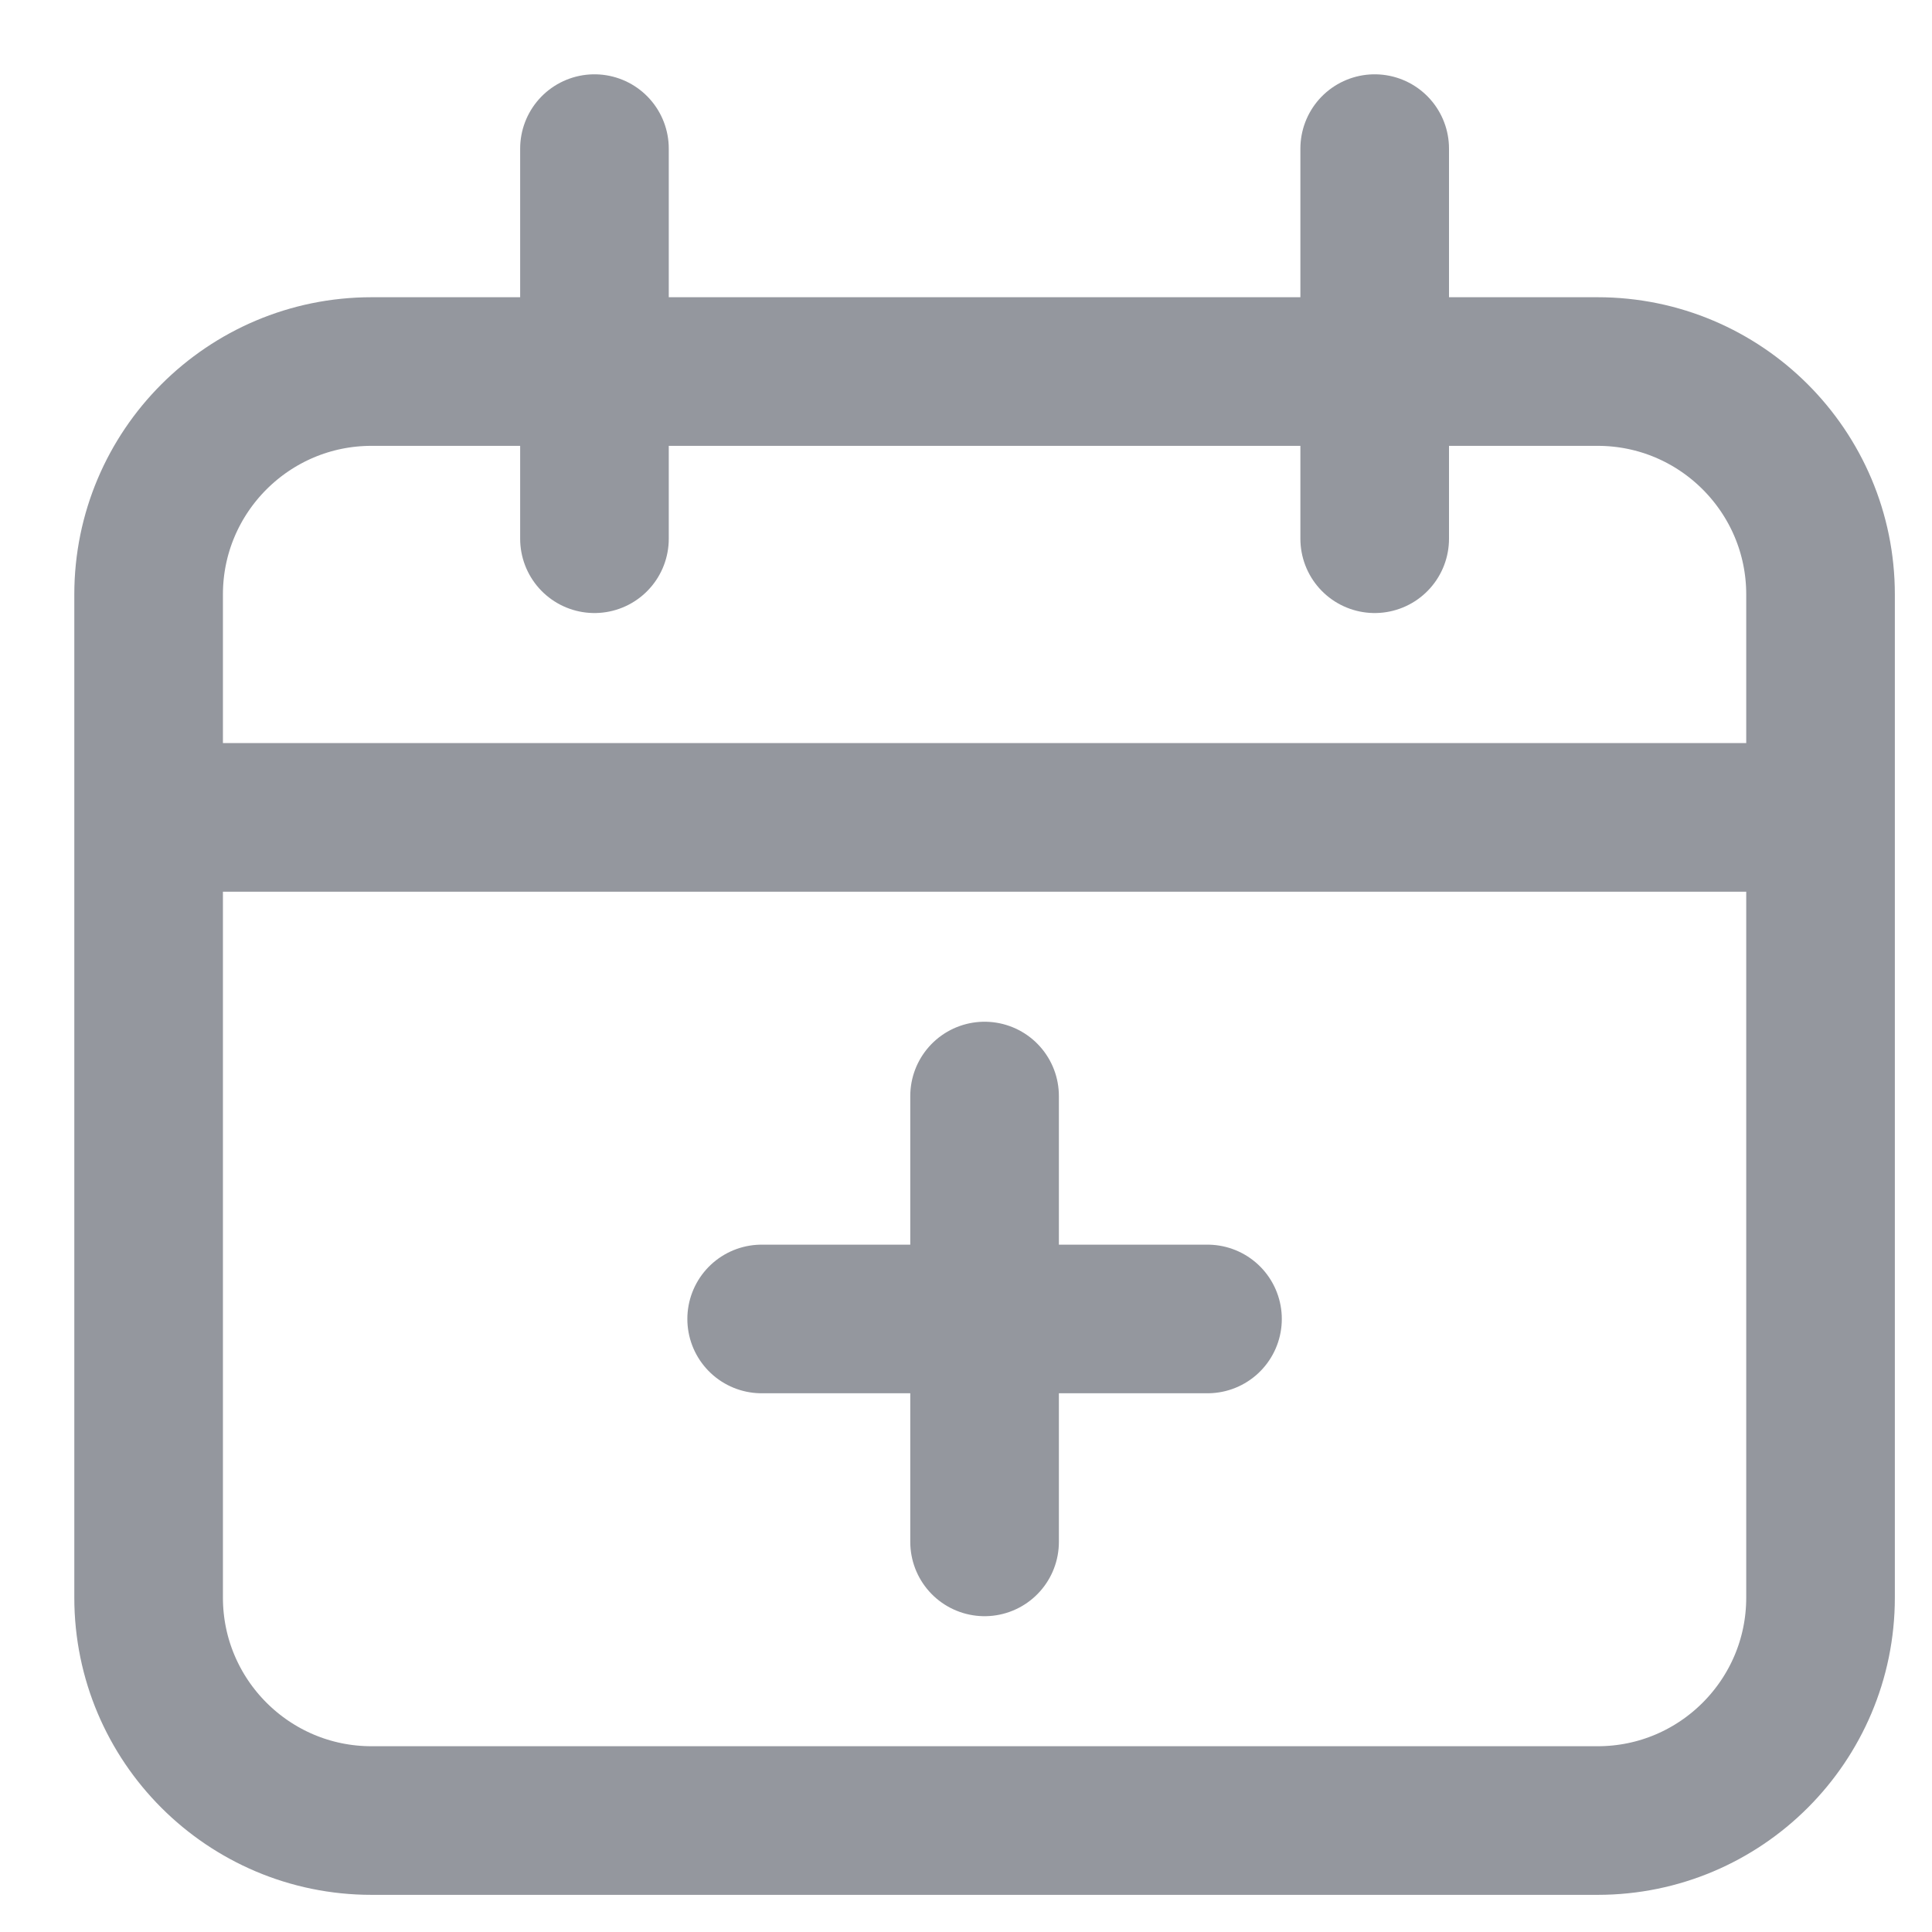
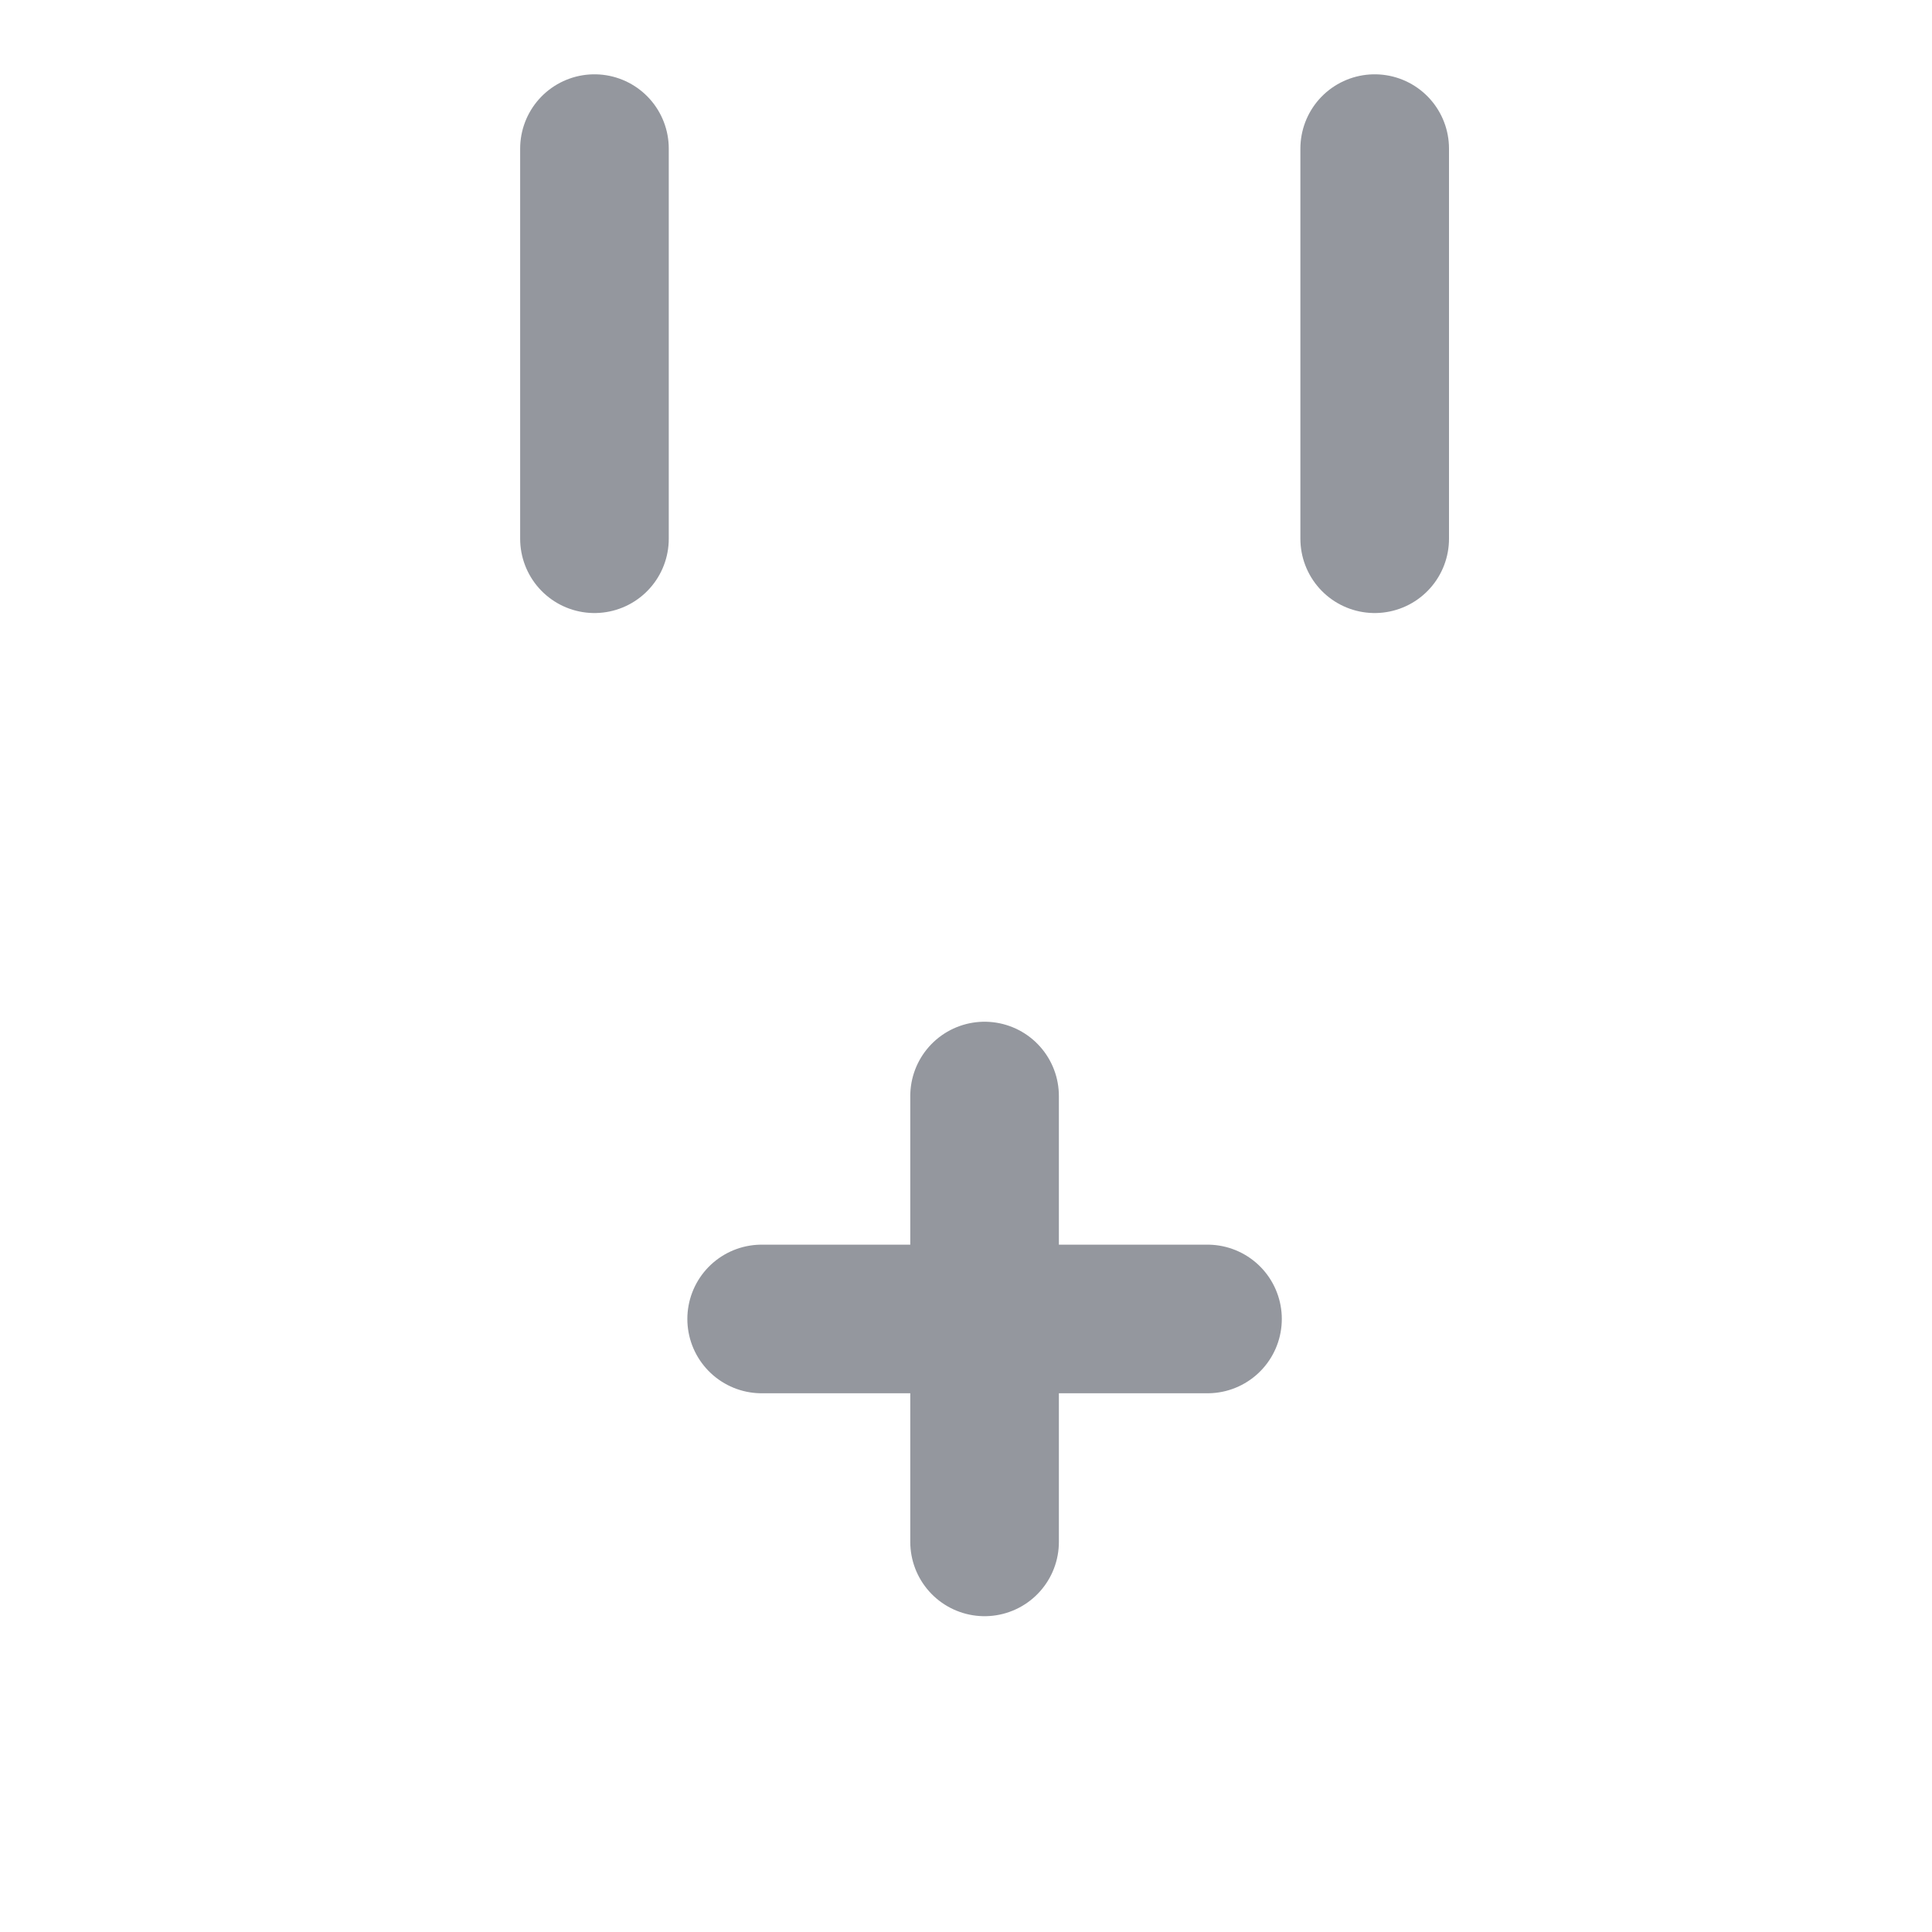
<svg xmlns="http://www.w3.org/2000/svg" width="13" height="13" viewBox="0 0 13 13" fill="none">
  <path d="M6.625 7.375V10.375" stroke="#94979E" stroke-linecap="round" stroke-linejoin="round" />
  <path d="M5.125 8.875H8.125" stroke="#94979E" stroke-linecap="round" stroke-linejoin="round" />
-   <path fill-rule="evenodd" clip-rule="evenodd" d="M1 4C1 3.172 1.672 2.5 2.5 2.5H10.75C11.578 2.5 12.25 3.172 12.25 4V10.75C12.25 11.578 11.578 12.25 10.75 12.25H2.5C1.672 12.25 1 11.578 1 10.75V4Z" stroke="#94979E" stroke-linejoin="round" />
-   <path d="M1 5.5H12.25" stroke="#94979E" stroke-linejoin="round" />
  <path d="M4 3.625V1" stroke="#94979E" stroke-linecap="round" stroke-linejoin="round" />
  <path d="M9.25 3.625V1" stroke="#94979E" stroke-linecap="round" stroke-linejoin="round" />
</svg>